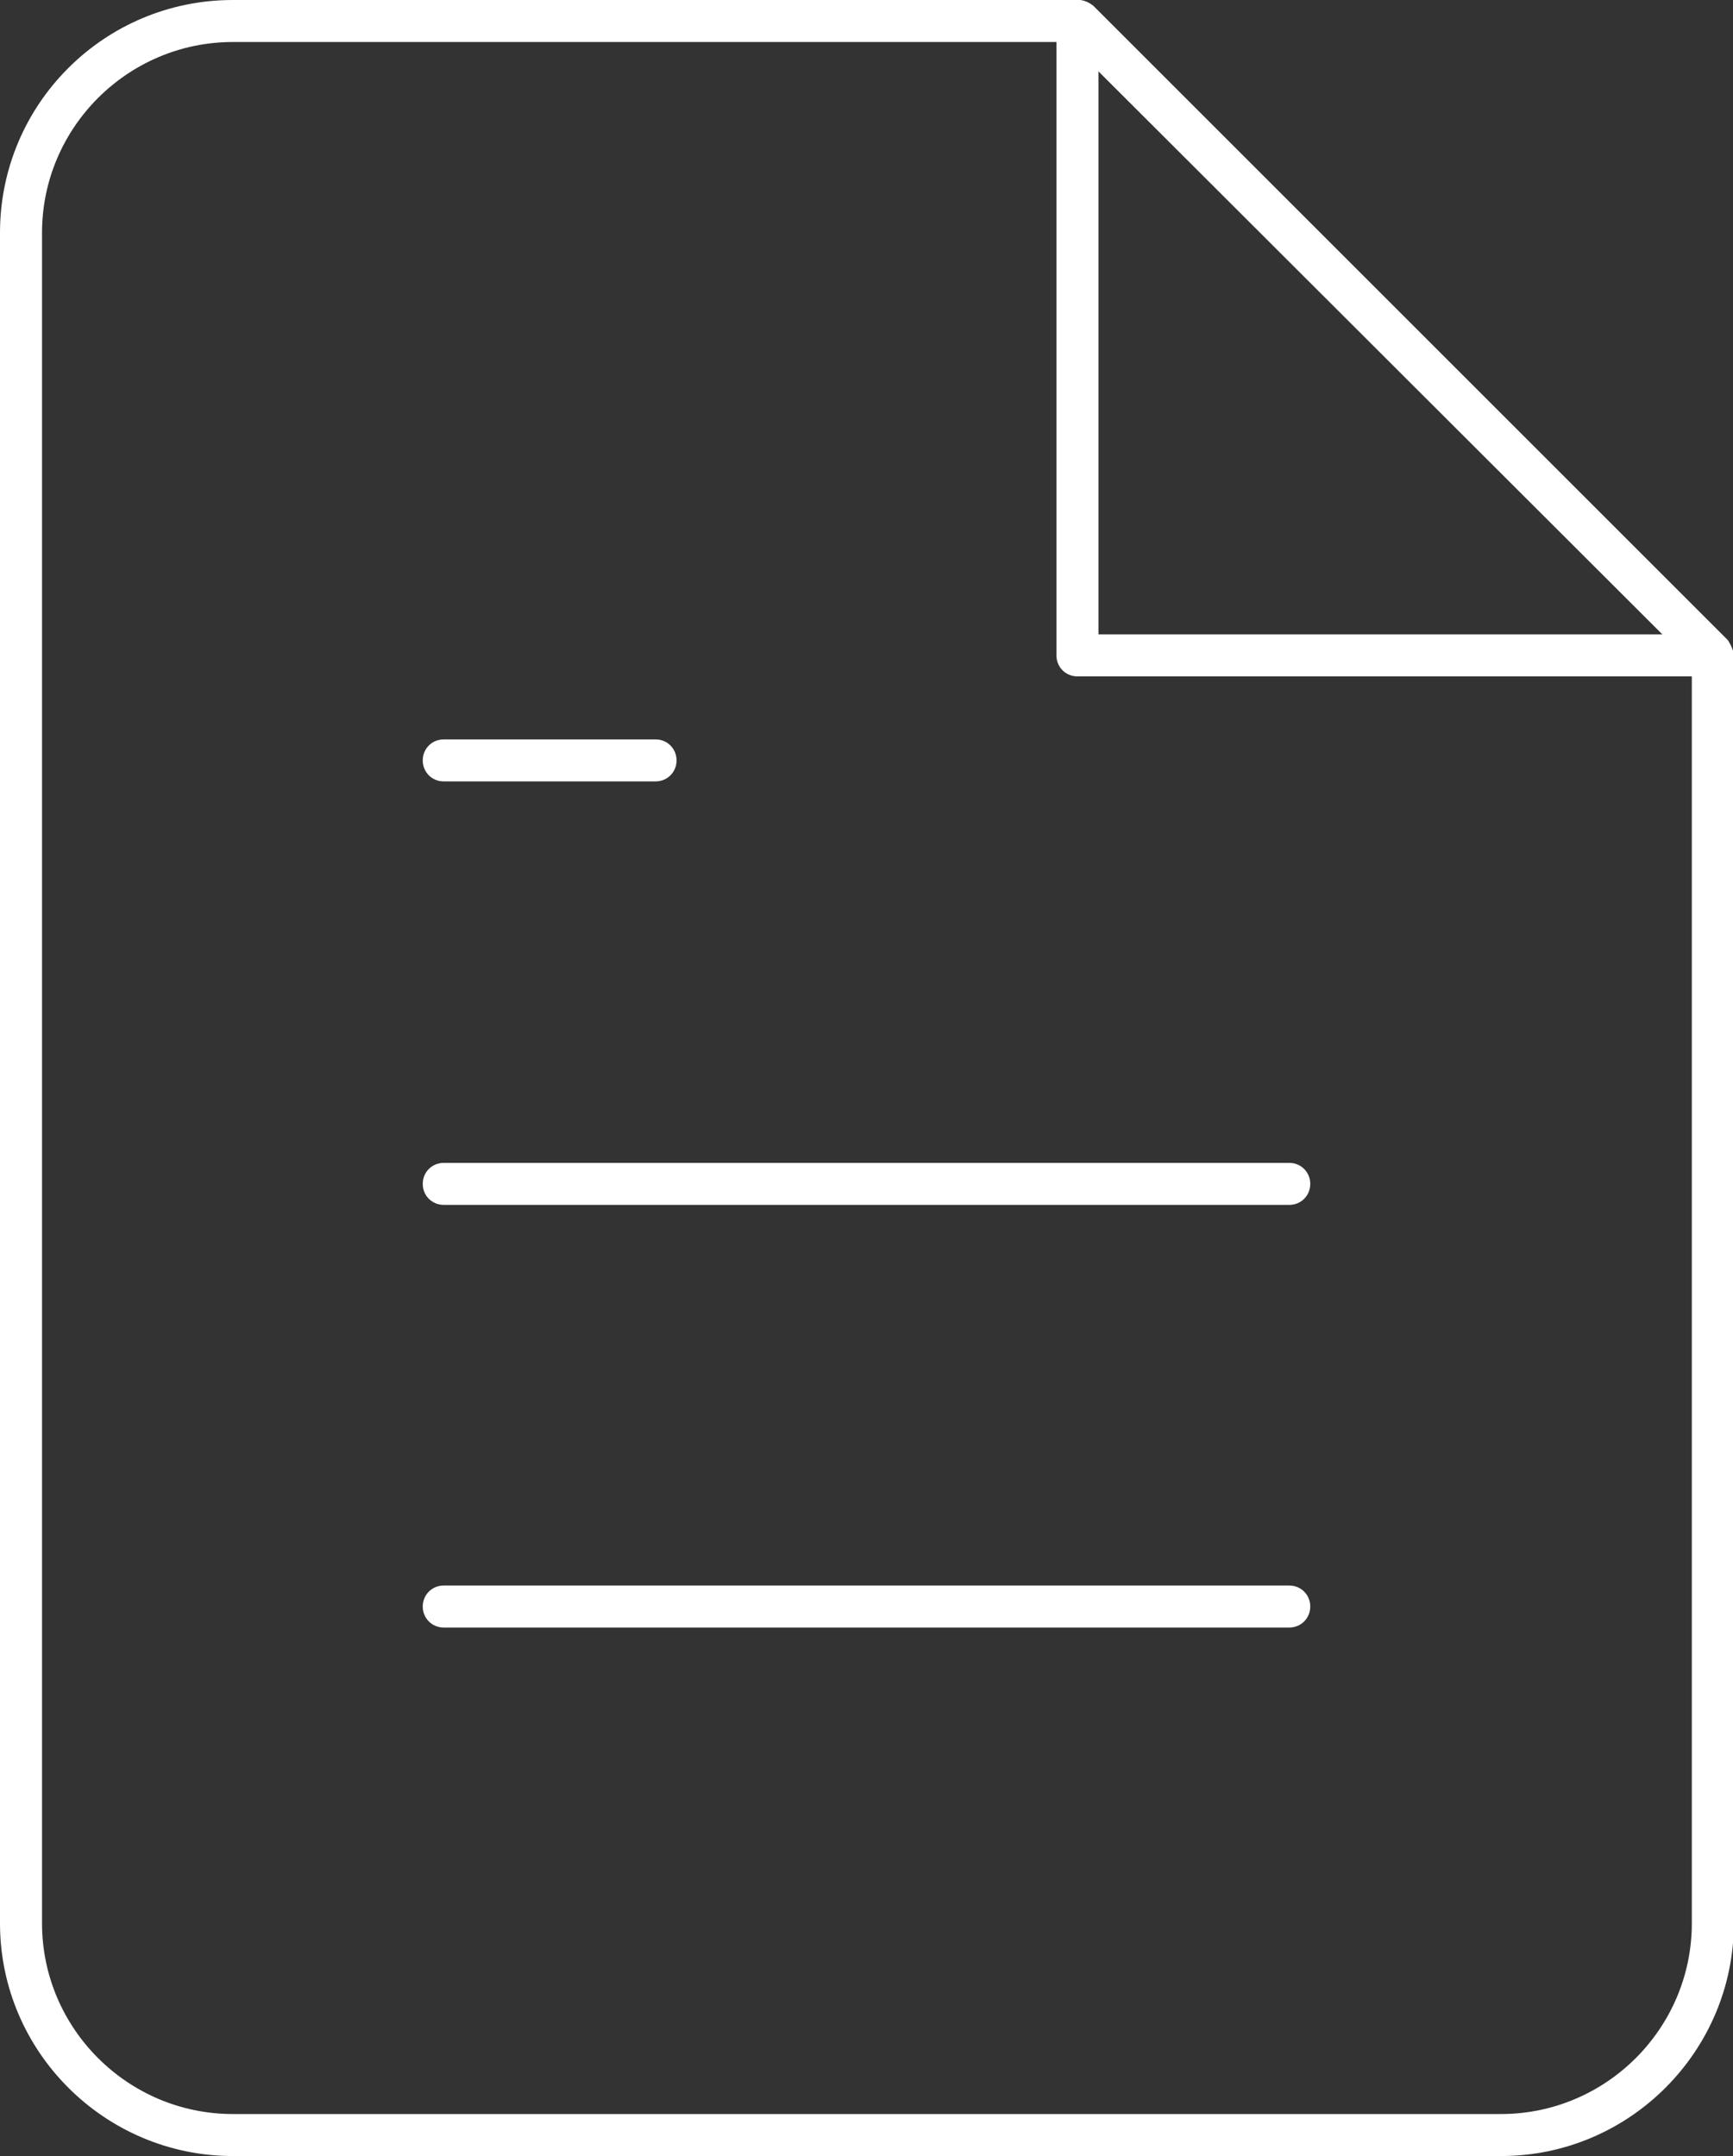
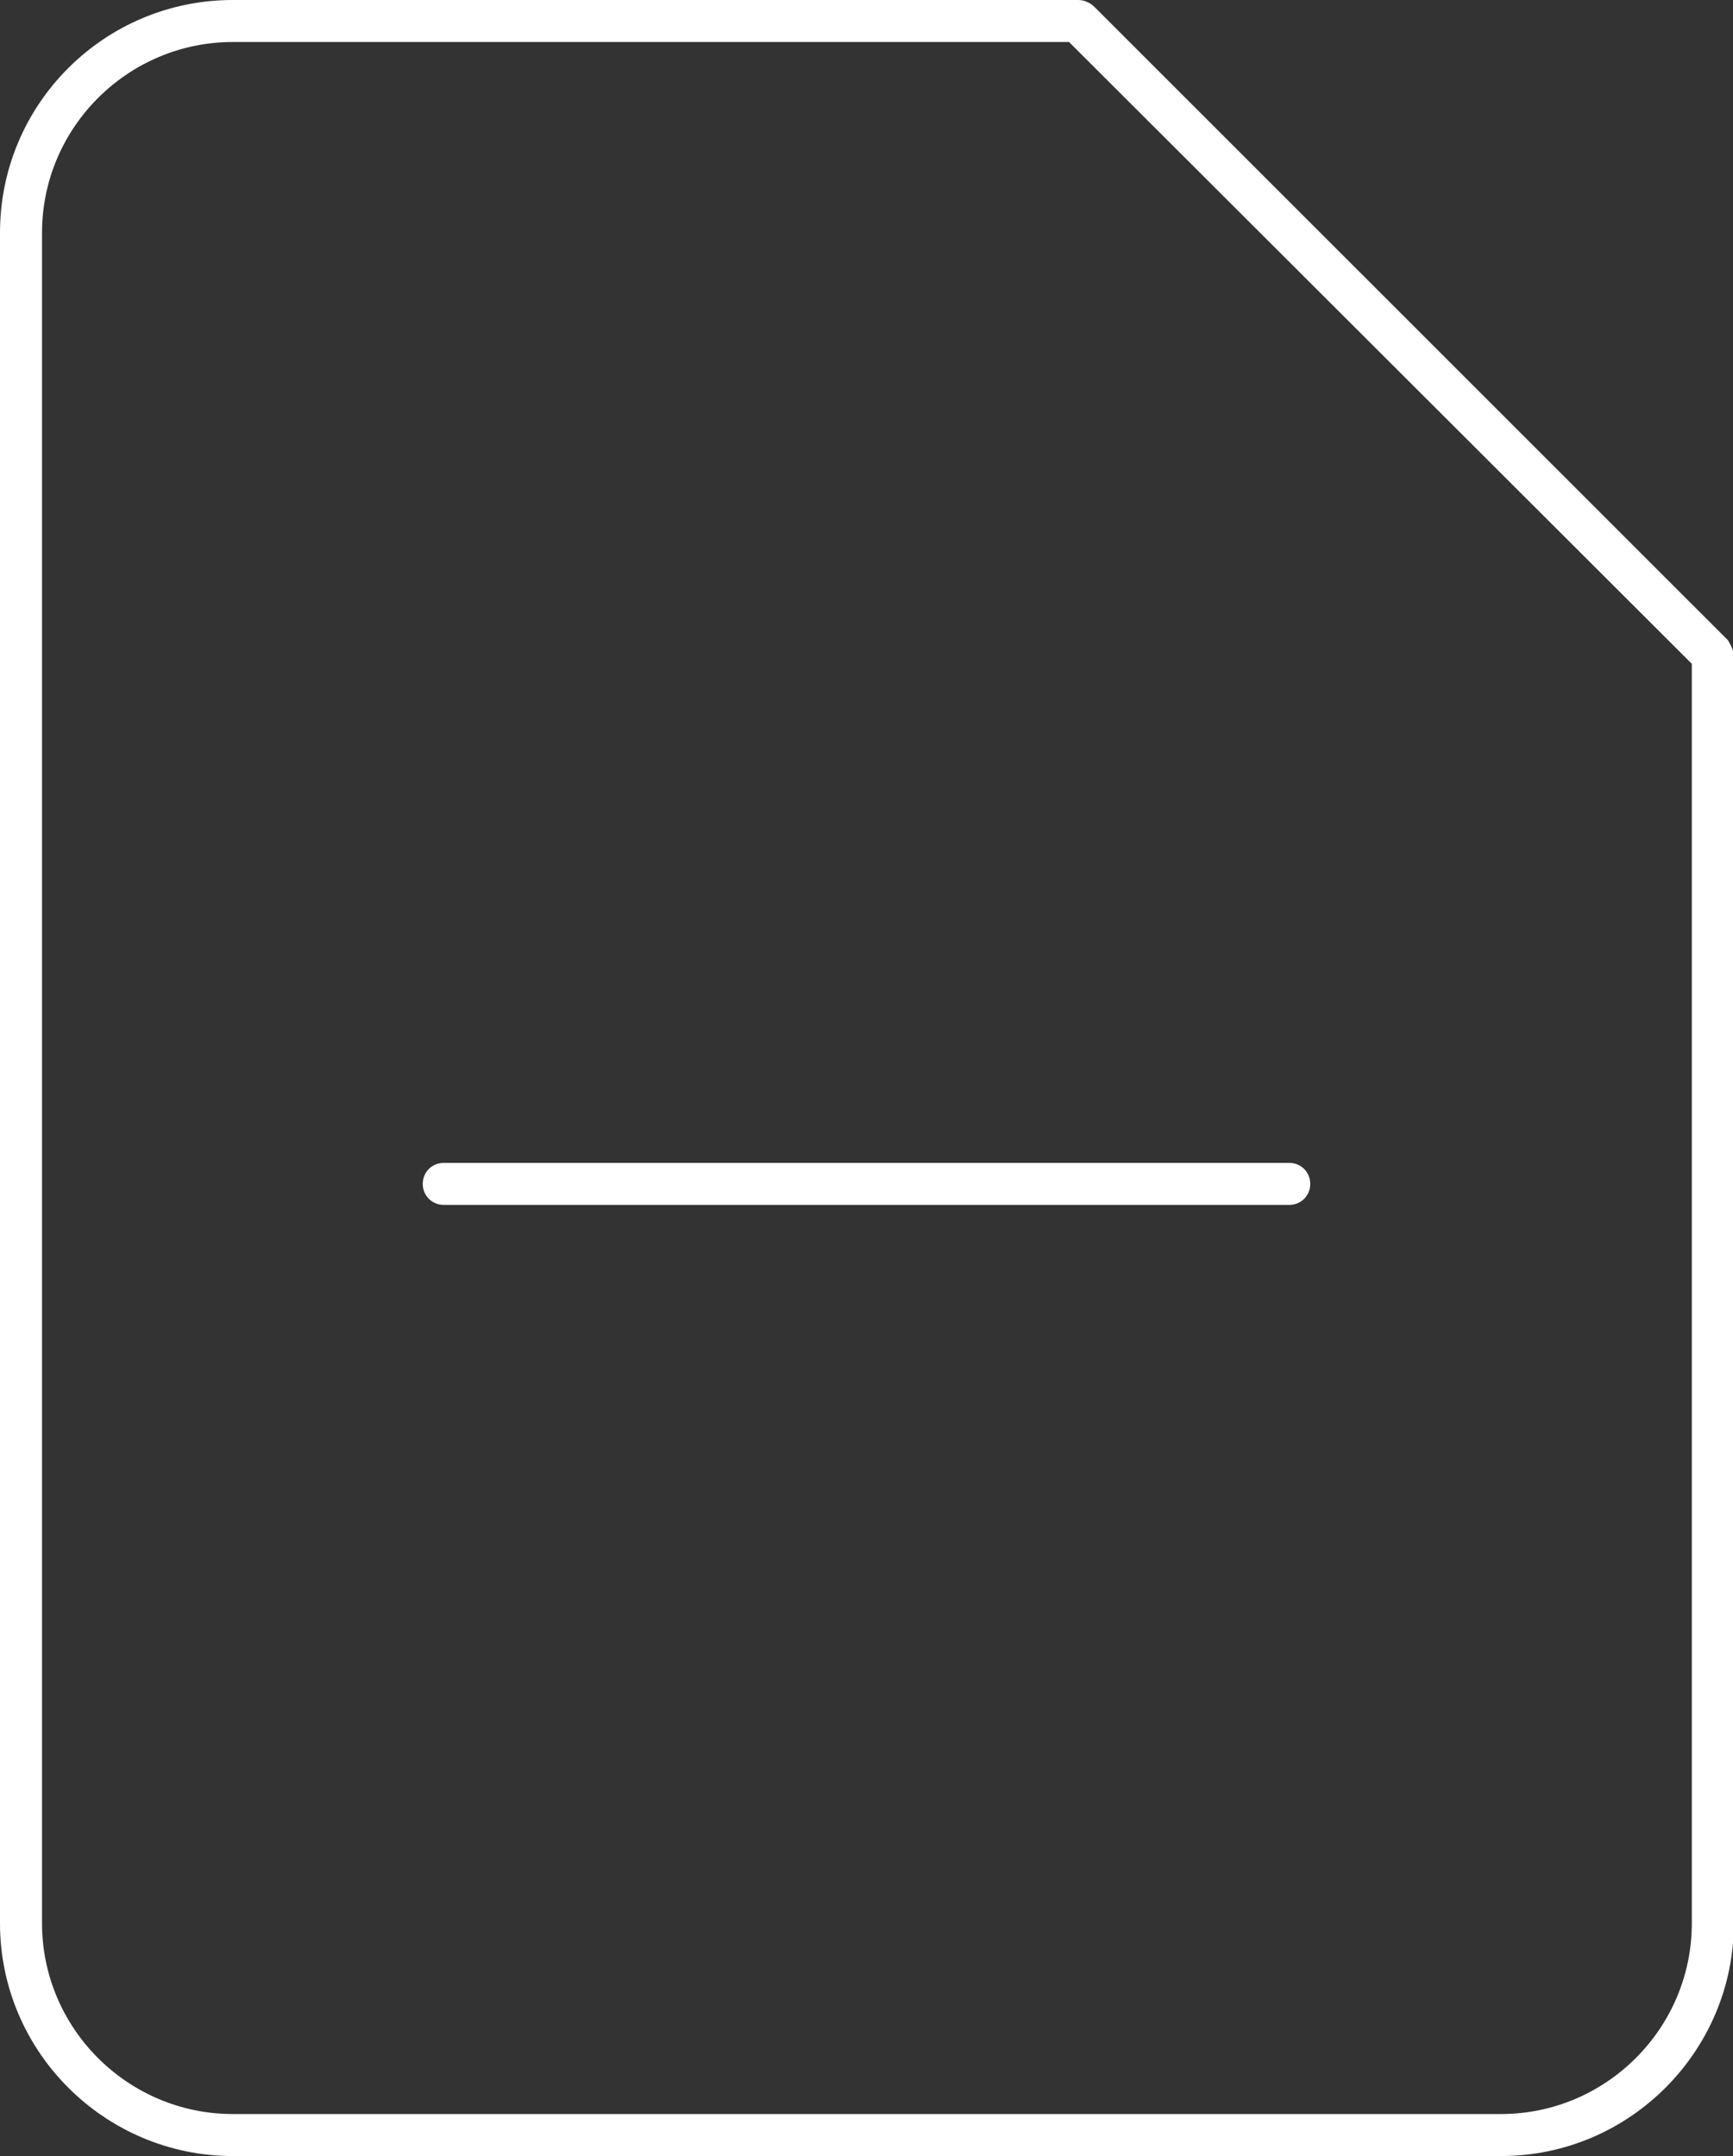
<svg xmlns="http://www.w3.org/2000/svg" id="Layer_2" data-name="Layer 2" viewBox="0 0 20.62 25.66">
  <rect x="0" y="0" width="20.62" height="25.66" fill="#333333" stroke="none" />
  <defs>
    <style>
      .cls-1 {
        fill: #fff;
      }
    </style>
  </defs>
  <g id="Design_Desktop" data-name="Design Desktop">
    <g>
      <path class="cls-1" d="m17.86,25.66H2.77c-1.52,0-2.77-1.24-2.77-2.77V2.77C0,1.24,1.24,0,2.77,0h10.06c.07,0,.13.03.18.07l7.55,7.55s.07.11.07.18v15.09c0,1.52-1.24,2.77-2.77,2.77ZM2.77.5C1.52.5.5,1.52.5,2.77v20.12c0,1.25,1.02,2.27,2.27,2.27h15.09c1.25,0,2.27-1.02,2.27-2.27V7.9L12.72.5H2.77Z" />
-       <path class="cls-1" d="m20.37,8.05h-7.55c-.14,0-.25-.11-.25-.25V.25c0-.14.11-.25.25-.25s.25.11.25.25v7.3h7.3c.14,0,.25.11.25.25s-.11.25-.25.25Z" />
      <path class="cls-1" d="m15.34,14.34H5.28c-.14,0-.25-.11-.25-.25s.11-.25.25-.25h10.06c.14,0,.25.11.25.25s-.11.25-.25.25Z" />
-       <path class="cls-1" d="m15.34,19.37H5.28c-.14,0-.25-.11-.25-.25s.11-.25.25-.25h10.06c.14,0,.25.11.25.25s-.11.25-.25.25Z" />
-       <path class="cls-1" d="m7.8,9.3h-2.52c-.14,0-.25-.11-.25-.25s.11-.25.25-.25h2.52c.14,0,.25.11.25.25s-.11.25-.25.25Z" />
    </g>
  </g>
</svg>